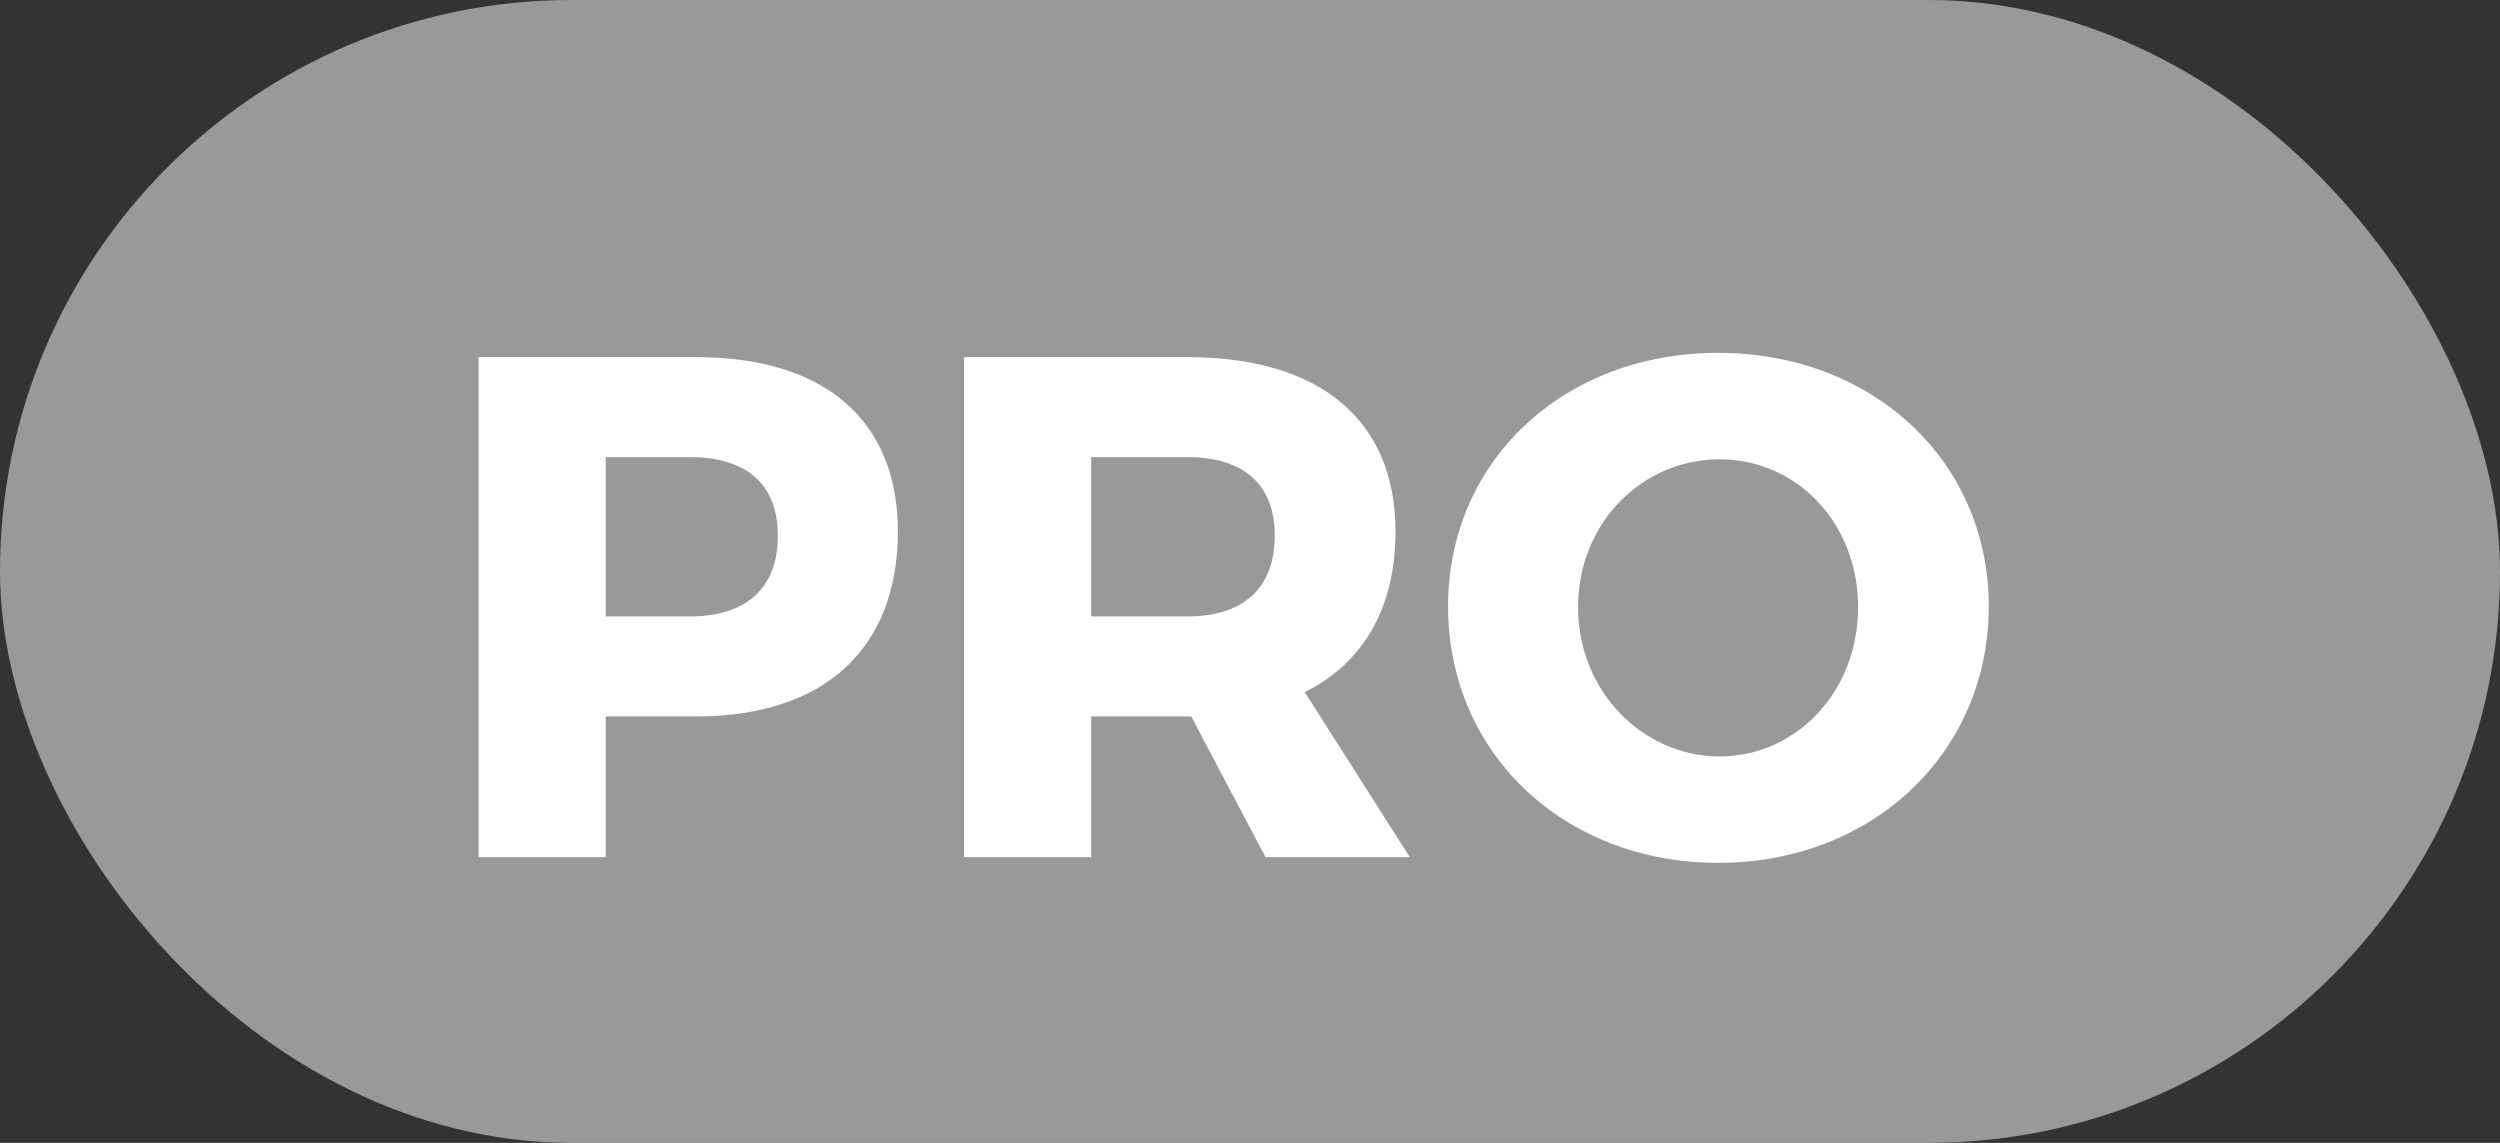
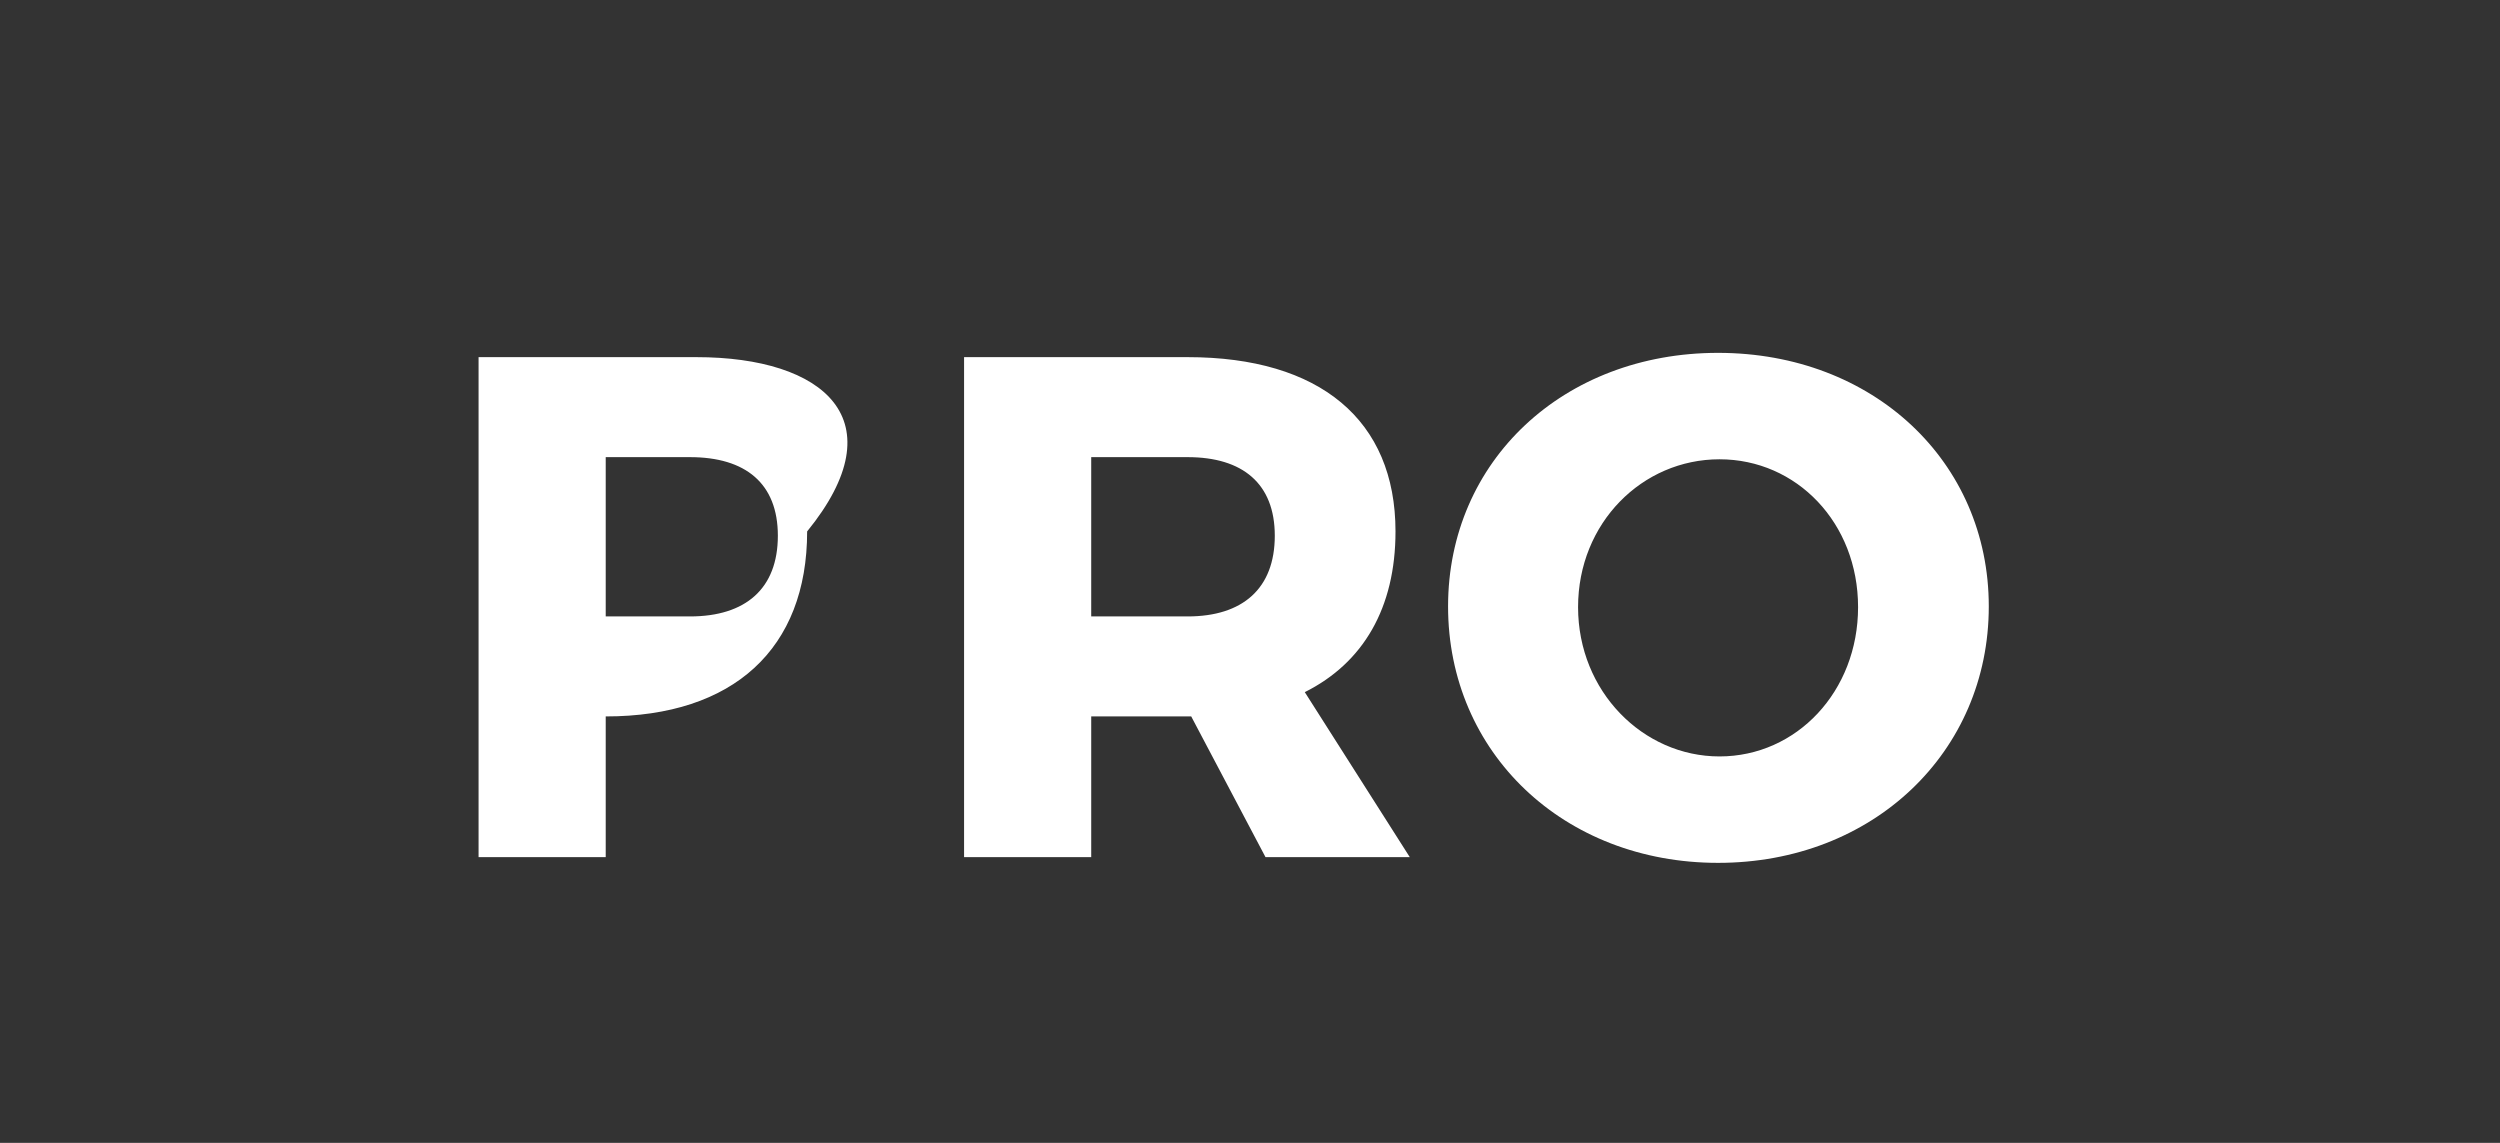
<svg xmlns="http://www.w3.org/2000/svg" width="35" height="16" fill="none">
  <rect width="100%" height="100%" fill="#333333" stroke="none" />
-   <rect width="35" height="16" rx="8" fill="#999" />
-   <path d="M6.7 5v7h1.78v-1.97h1.27c1.79 0 2.82-.95 2.82-2.59C12.57 5.88 11.54 5 9.75 5H6.7zm1.78 1.4h1.18c.78 0 1.23.37 1.23 1.1 0 .74-.45 1.13-1.23 1.13H8.48V6.4zm9.237 5.6h2.02l-1.47-2.31c.82-.41 1.27-1.18 1.27-2.25 0-1.56-1.06-2.44-2.91-2.44h-3.13v7h1.78v-1.97h1.4l1.04 1.97zm-2.44-3.37V6.4h1.35c.77 0 1.22.37 1.22 1.1 0 .74-.45 1.13-1.22 1.13h-1.35zm8.776-3.69c-2.16 0-3.78 1.51-3.78 3.55 0 2.05 1.62 3.59 3.78 3.59 2.17 0 3.79-1.55 3.79-3.59 0-2.03-1.62-3.55-3.79-3.55zm.02 1.49c1.08 0 1.94.89 1.94 2.07 0 1.18-.86 2.09-1.94 2.09-1.07 0-1.98-.91-1.98-2.09 0-1.18.9-2.07 1.98-2.07z" fill="#fff" />
+   <path d="M6.7 5v7h1.78v-1.97c1.79 0 2.82-.95 2.82-2.59C12.57 5.88 11.54 5 9.75 5H6.7zm1.78 1.4h1.18c.78 0 1.23.37 1.23 1.1 0 .74-.45 1.13-1.23 1.13H8.48V6.4zm9.237 5.6h2.02l-1.47-2.31c.82-.41 1.27-1.18 1.27-2.25 0-1.56-1.06-2.44-2.91-2.44h-3.13v7h1.78v-1.97h1.4l1.04 1.97zm-2.44-3.37V6.4h1.35c.77 0 1.22.37 1.22 1.1 0 .74-.45 1.13-1.22 1.13h-1.35zm8.776-3.69c-2.16 0-3.78 1.51-3.78 3.55 0 2.05 1.62 3.59 3.78 3.59 2.17 0 3.79-1.55 3.79-3.59 0-2.03-1.62-3.55-3.79-3.55zm.02 1.49c1.08 0 1.94.89 1.94 2.07 0 1.18-.86 2.09-1.94 2.09-1.07 0-1.98-.91-1.98-2.09 0-1.18.9-2.07 1.98-2.07z" fill="#fff" />
</svg>